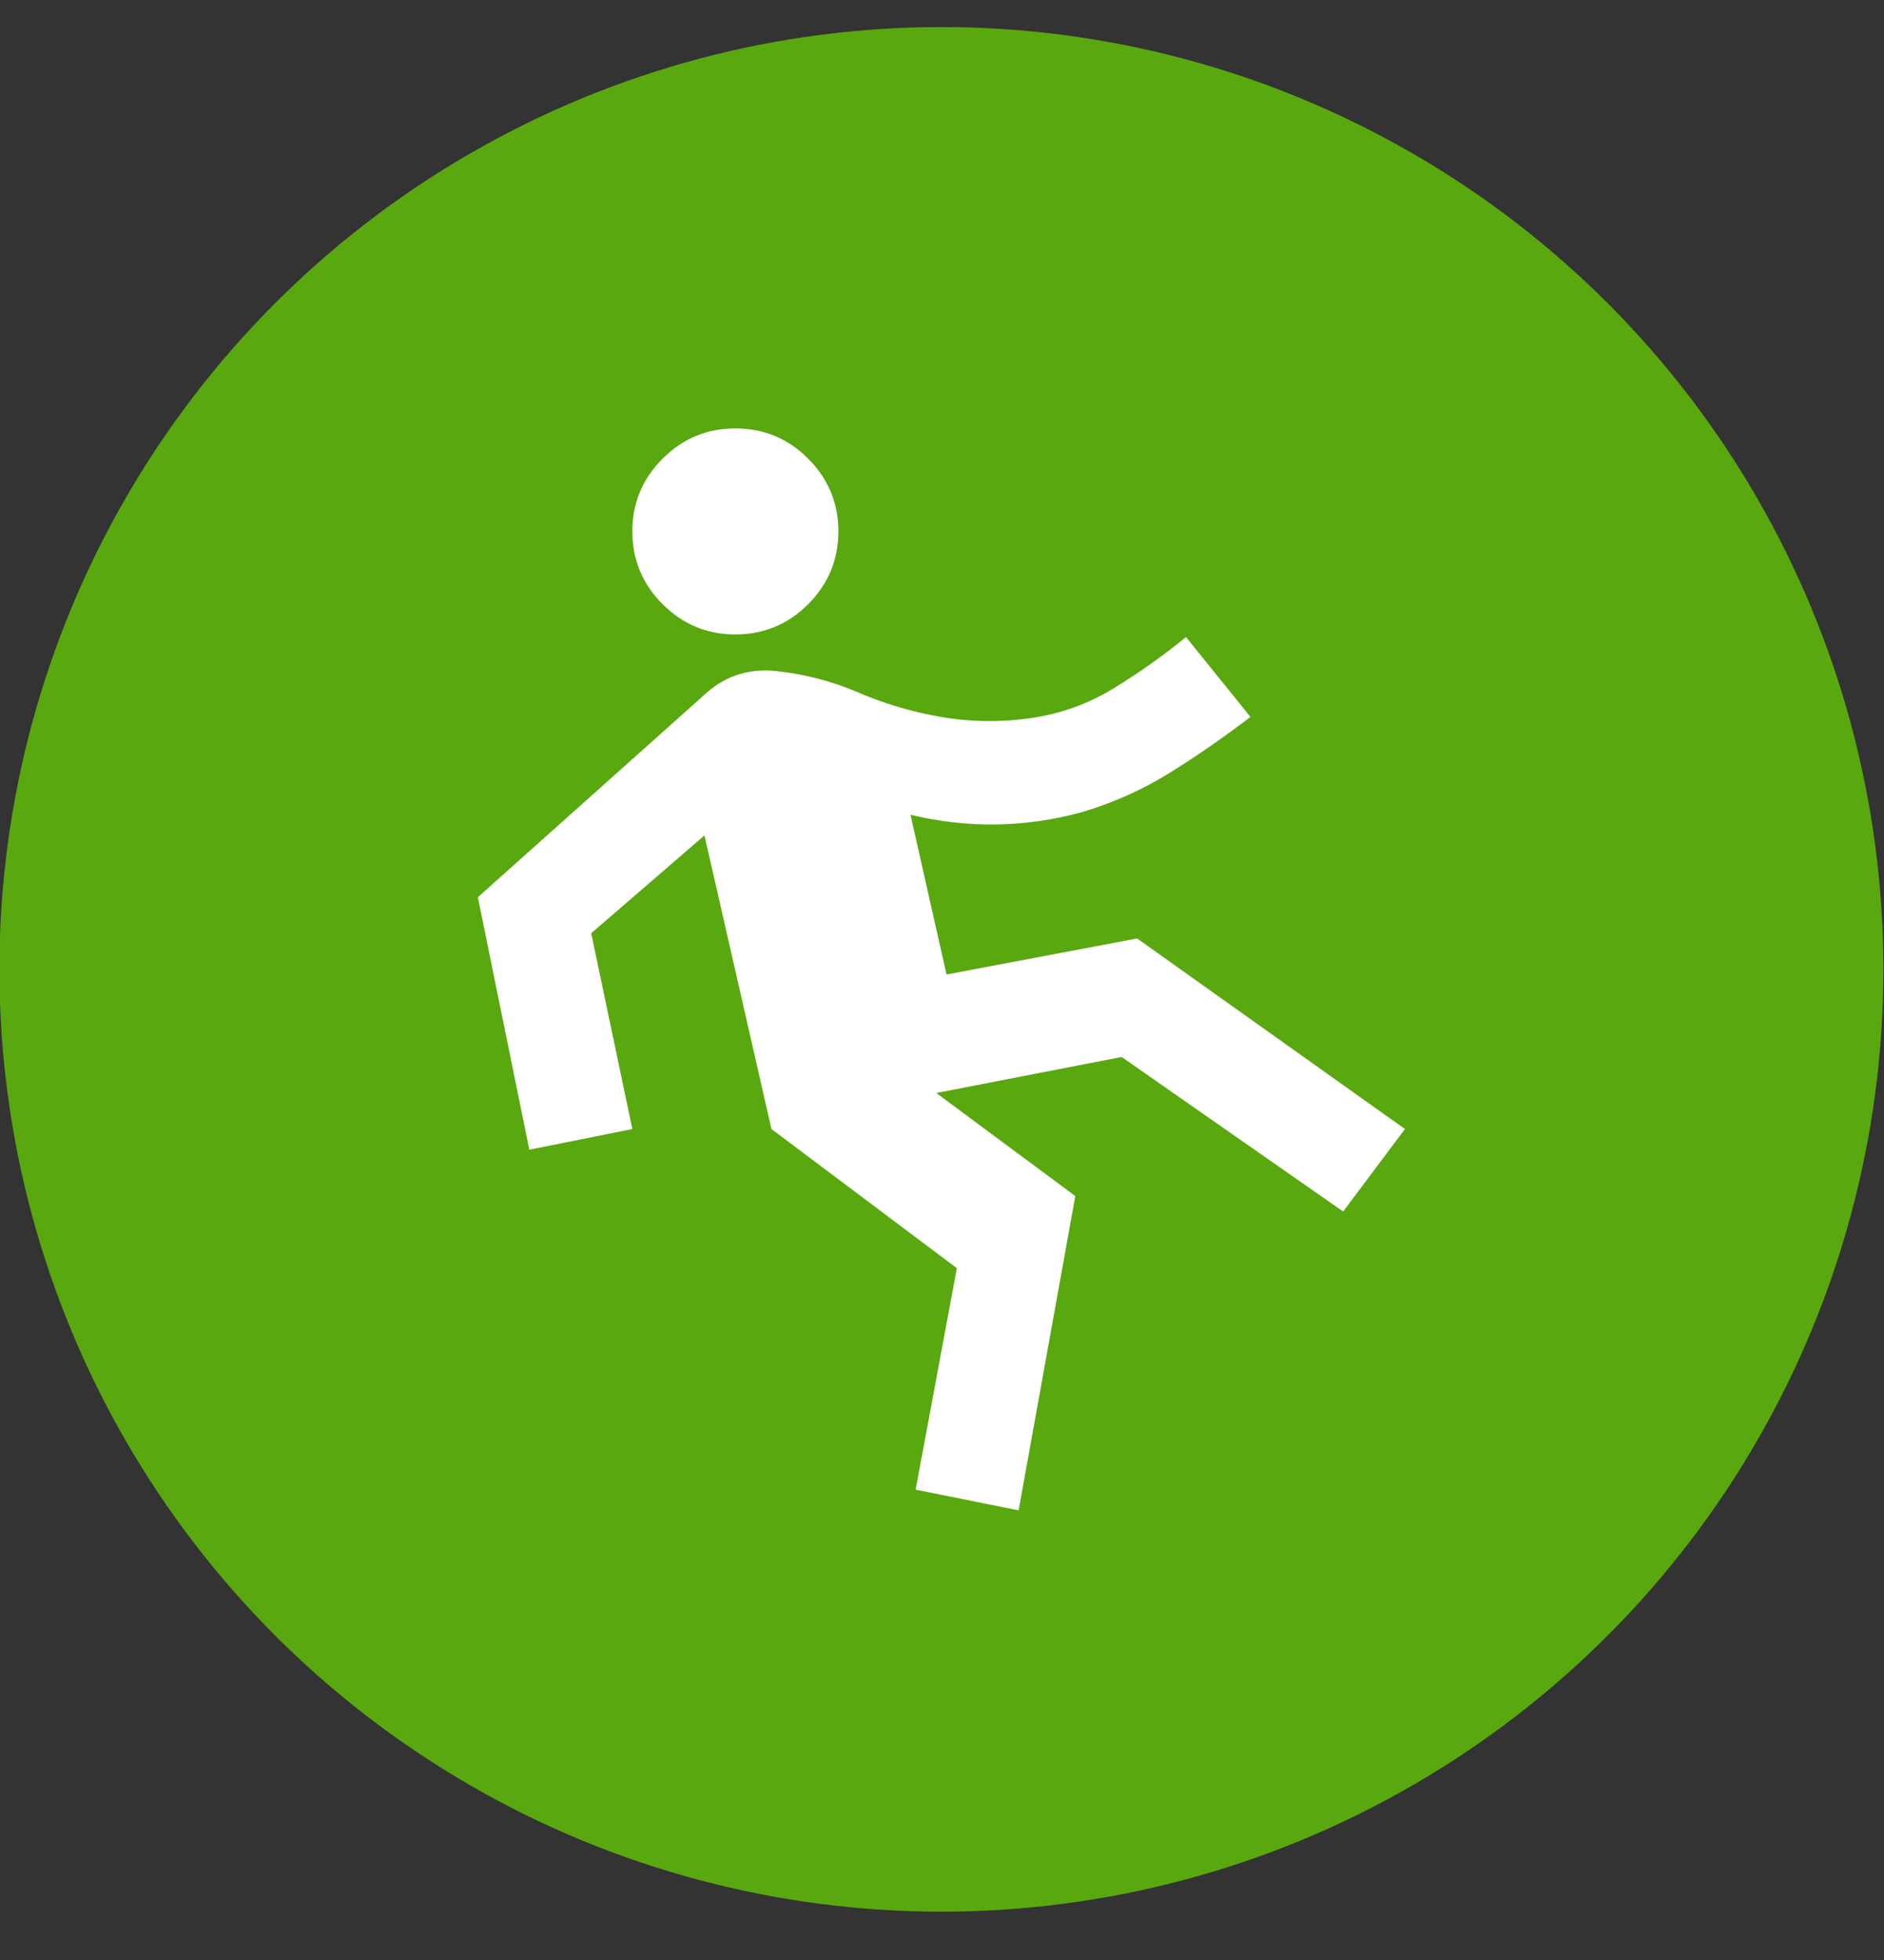
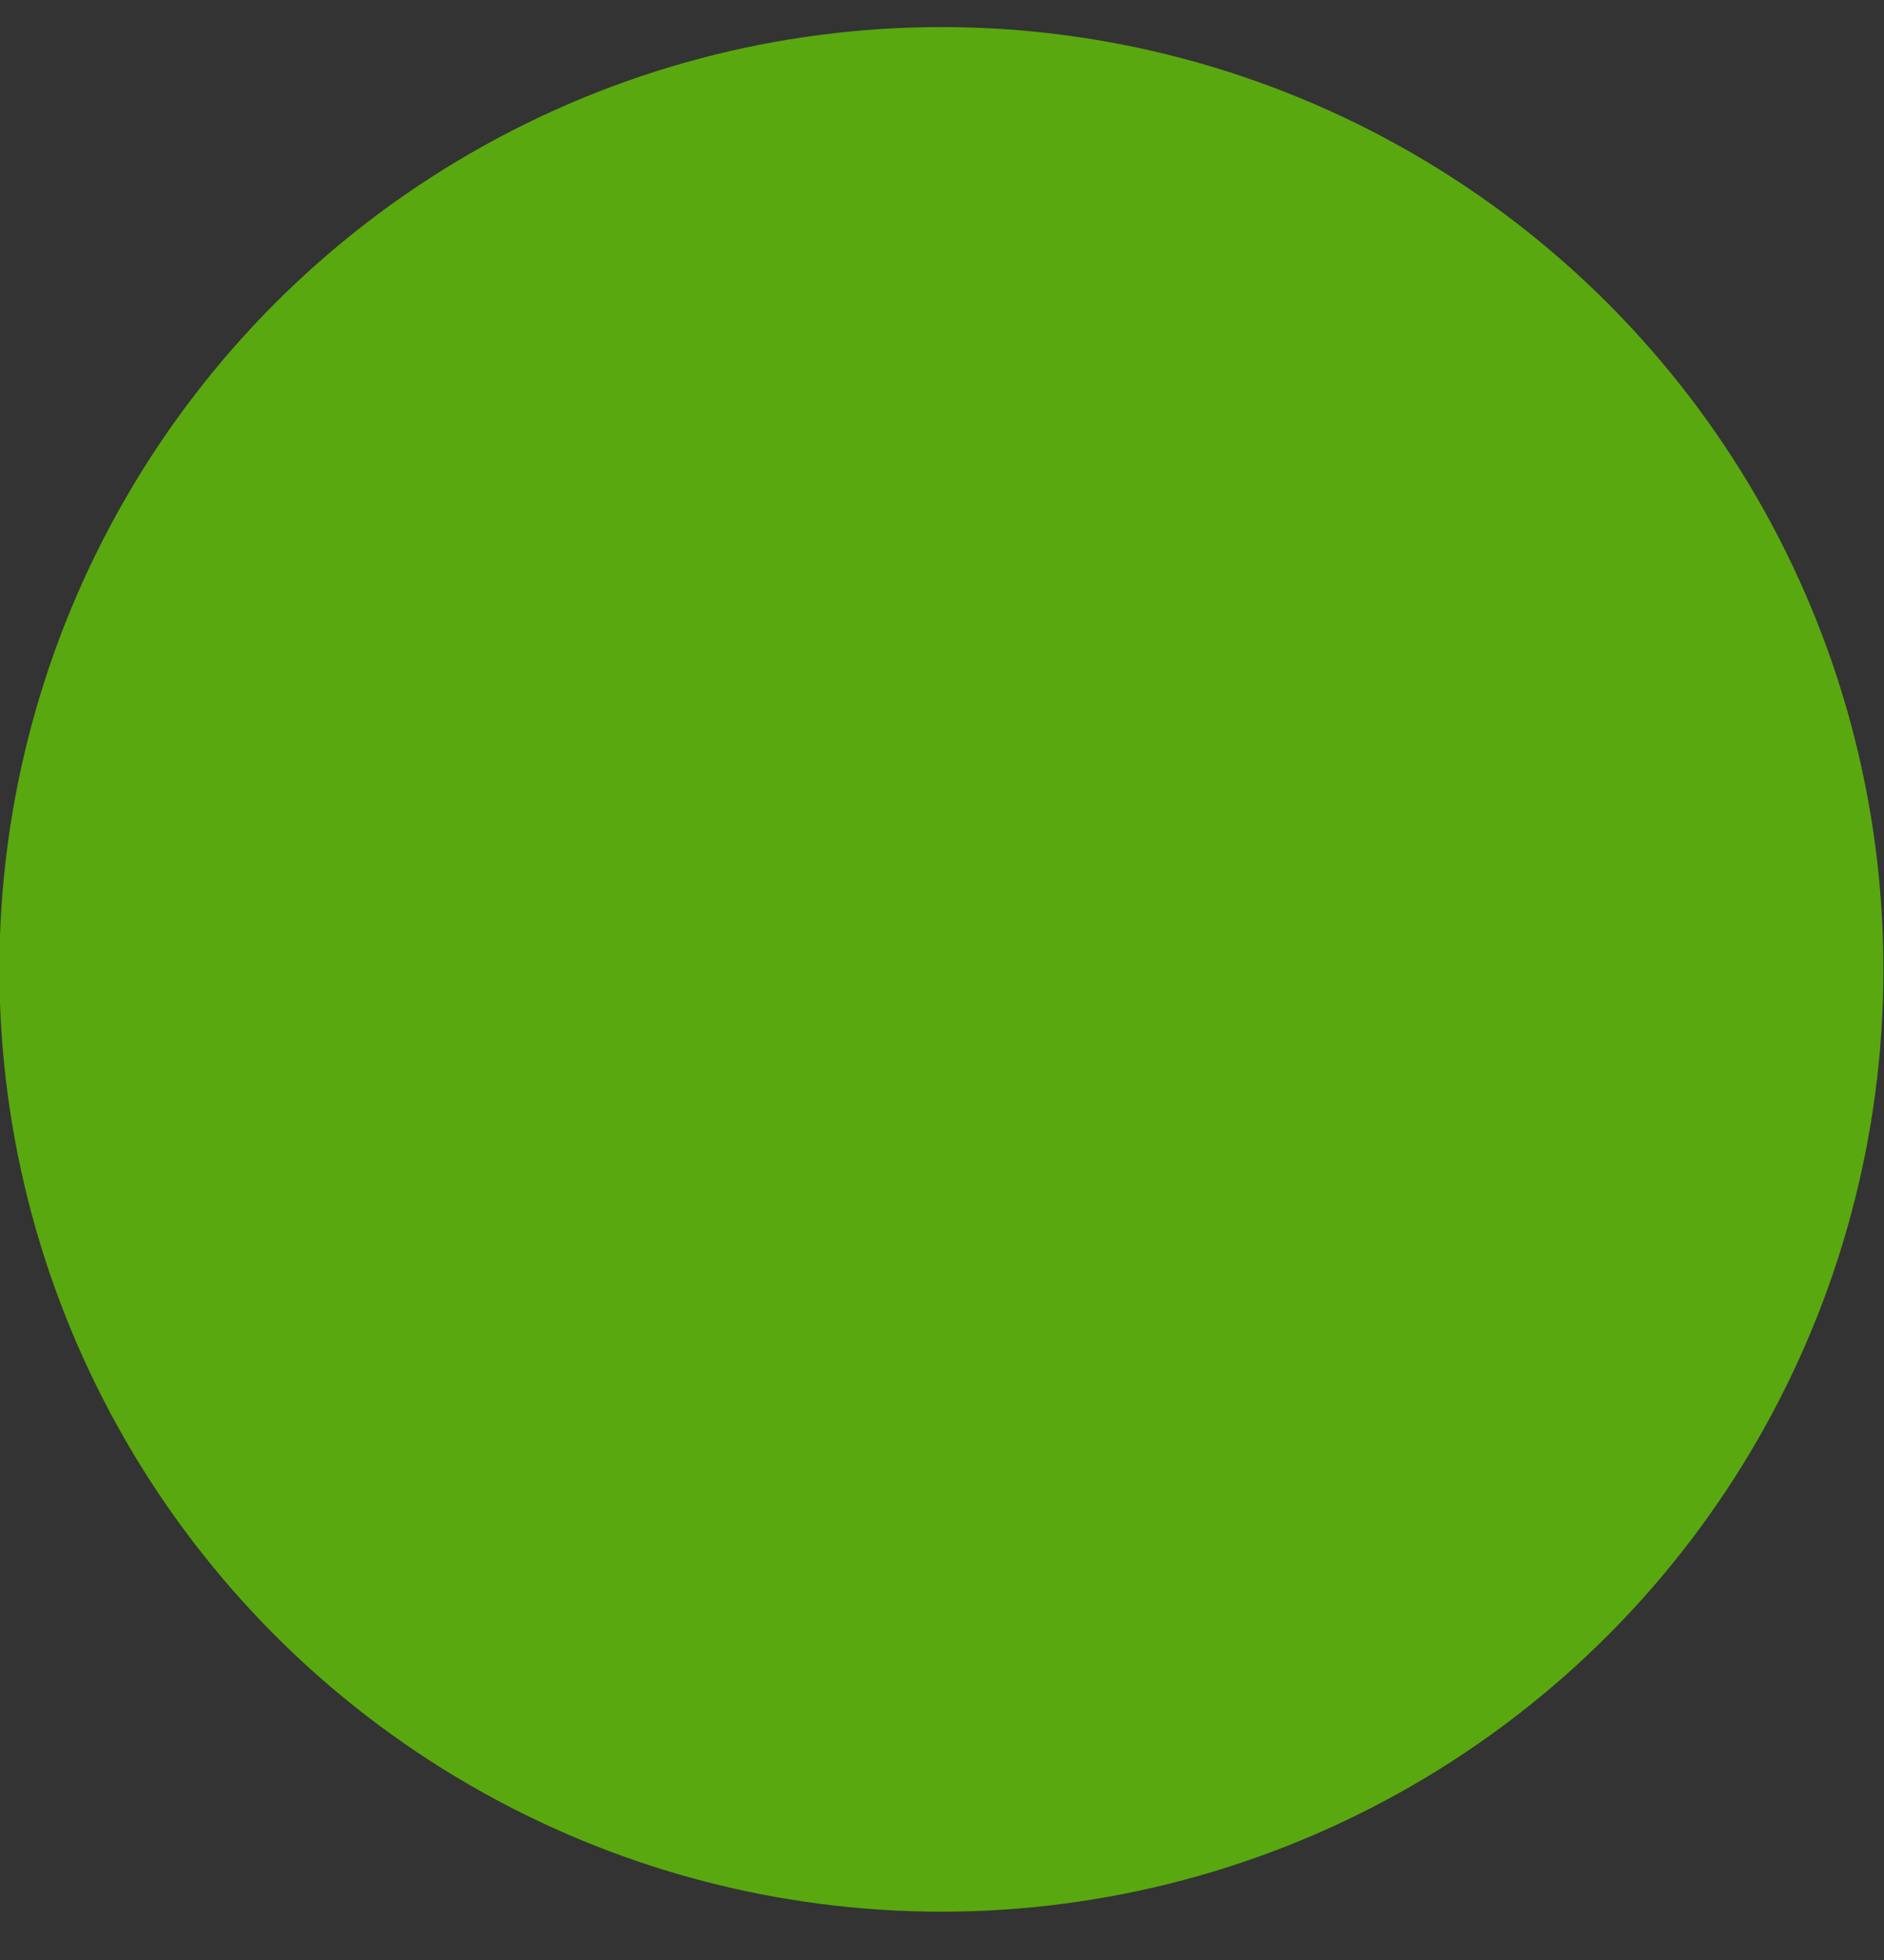
<svg xmlns="http://www.w3.org/2000/svg" fill="none" height="26" viewBox="0 0 25 26" width="25">
  <rect x="0" y="0" width="25" height="26" fill="#333333" stroke="none" />
  <circle cx="12.492" cy="12.859" fill="#59A80F" r="12.5" />
  <mask height="18" id="mask0_12060_4458" maskUnits="userSpaceOnUse" style="mask-type:alpha" width="17" x="4" y="4">
-     <rect fill="#D9D9D9" height="16.402" width="16.402" x="4.291" y="4.657" />
-   </mask>
+     </mask>
  <g mask="url(#mask0_12060_4458)">
-     <path d="M13.517 20.035L12.15 19.761L12.697 16.823L10.237 14.977L9.348 11.082L7.845 12.38L8.391 14.977L7.024 15.251L6.341 11.902L9.382 9.185C9.644 8.957 9.955 8.863 10.313 8.903C10.672 8.943 11.017 9.031 11.347 9.168C11.712 9.328 12.091 9.442 12.483 9.51C12.876 9.578 13.272 9.584 13.671 9.527C14.07 9.47 14.437 9.339 14.773 9.134C15.109 8.929 15.431 8.701 15.738 8.451L16.593 9.51C16.251 9.772 15.898 10.017 15.533 10.245C15.169 10.472 14.776 10.649 14.354 10.774C13.978 10.877 13.6 10.931 13.218 10.937C12.836 10.942 12.458 10.899 12.082 10.808L12.56 12.927L15.089 12.449L18.643 14.977L17.823 16.071L14.884 14.021L12.424 14.499L14.269 15.866L13.517 20.035ZM9.758 8.416C9.382 8.416 9.061 8.283 8.793 8.015C8.525 7.747 8.391 7.425 8.391 7.049C8.391 6.674 8.525 6.352 8.793 6.084C9.061 5.816 9.382 5.683 9.758 5.683C10.134 5.683 10.456 5.816 10.724 6.084C10.991 6.352 11.125 6.674 11.125 7.049C11.125 7.425 10.991 7.747 10.724 8.015C10.456 8.283 10.134 8.416 9.758 8.416Z" fill="white" />
-   </g>
+     </g>
</svg>